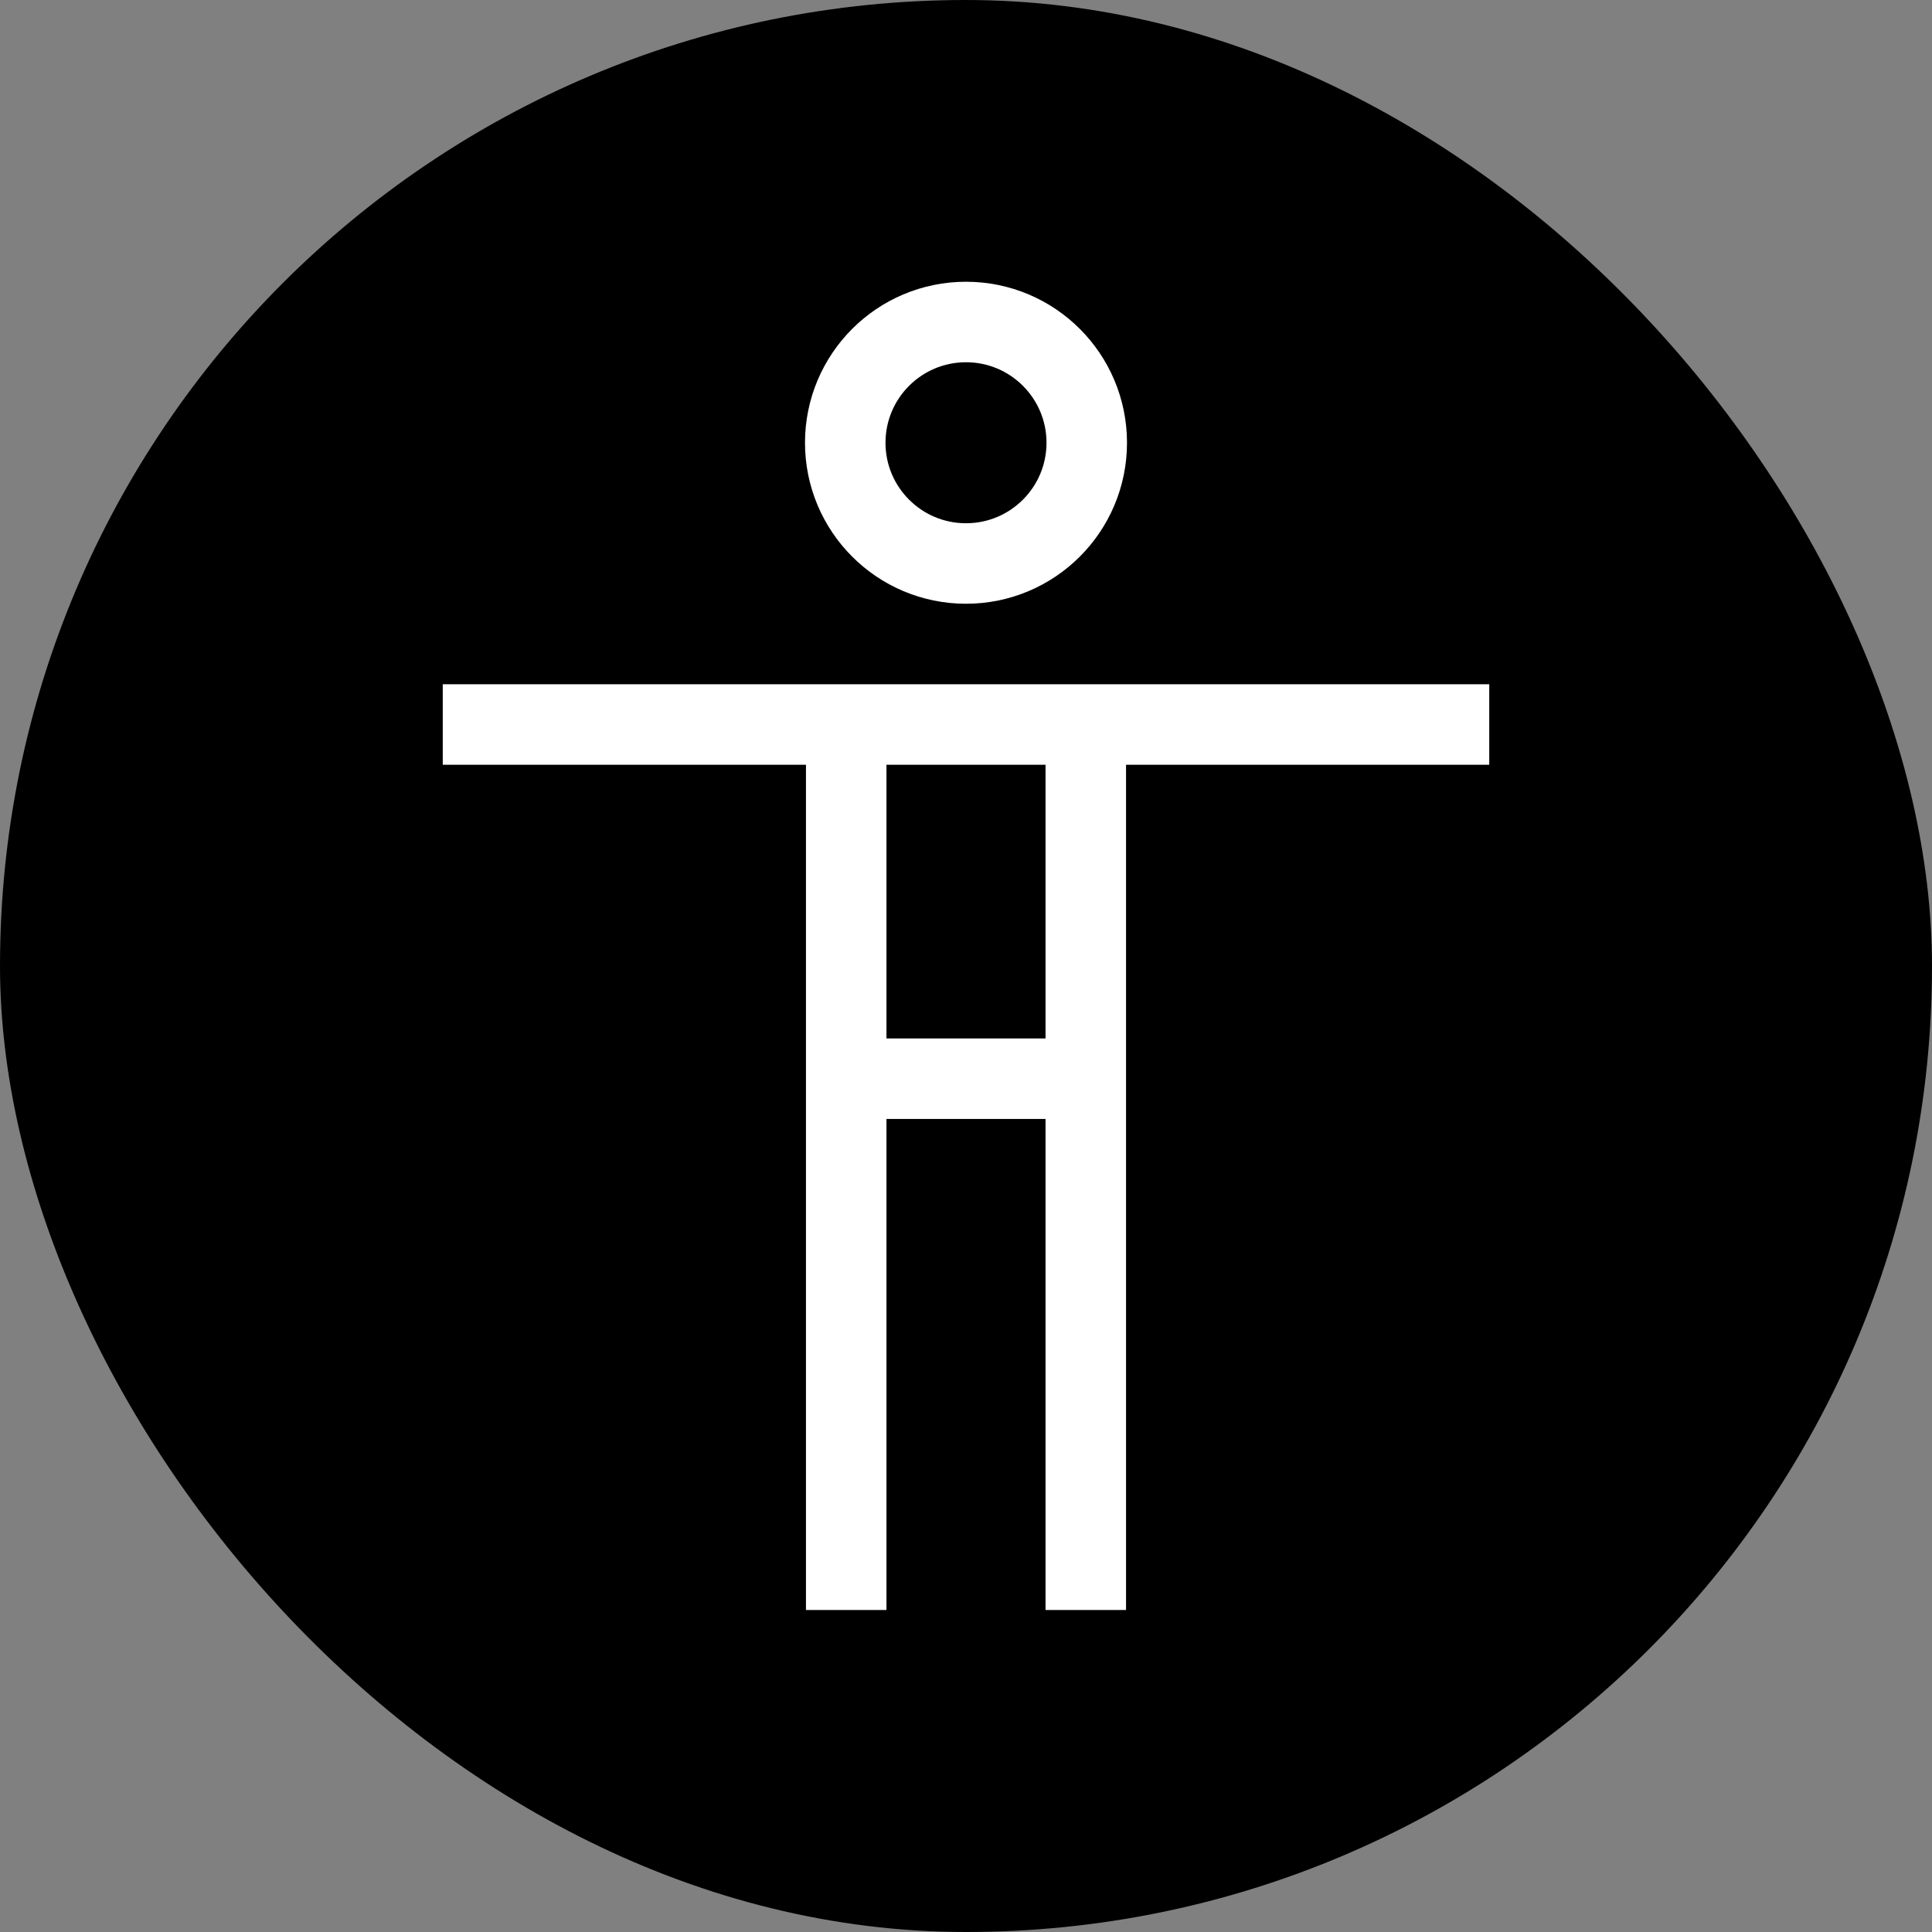
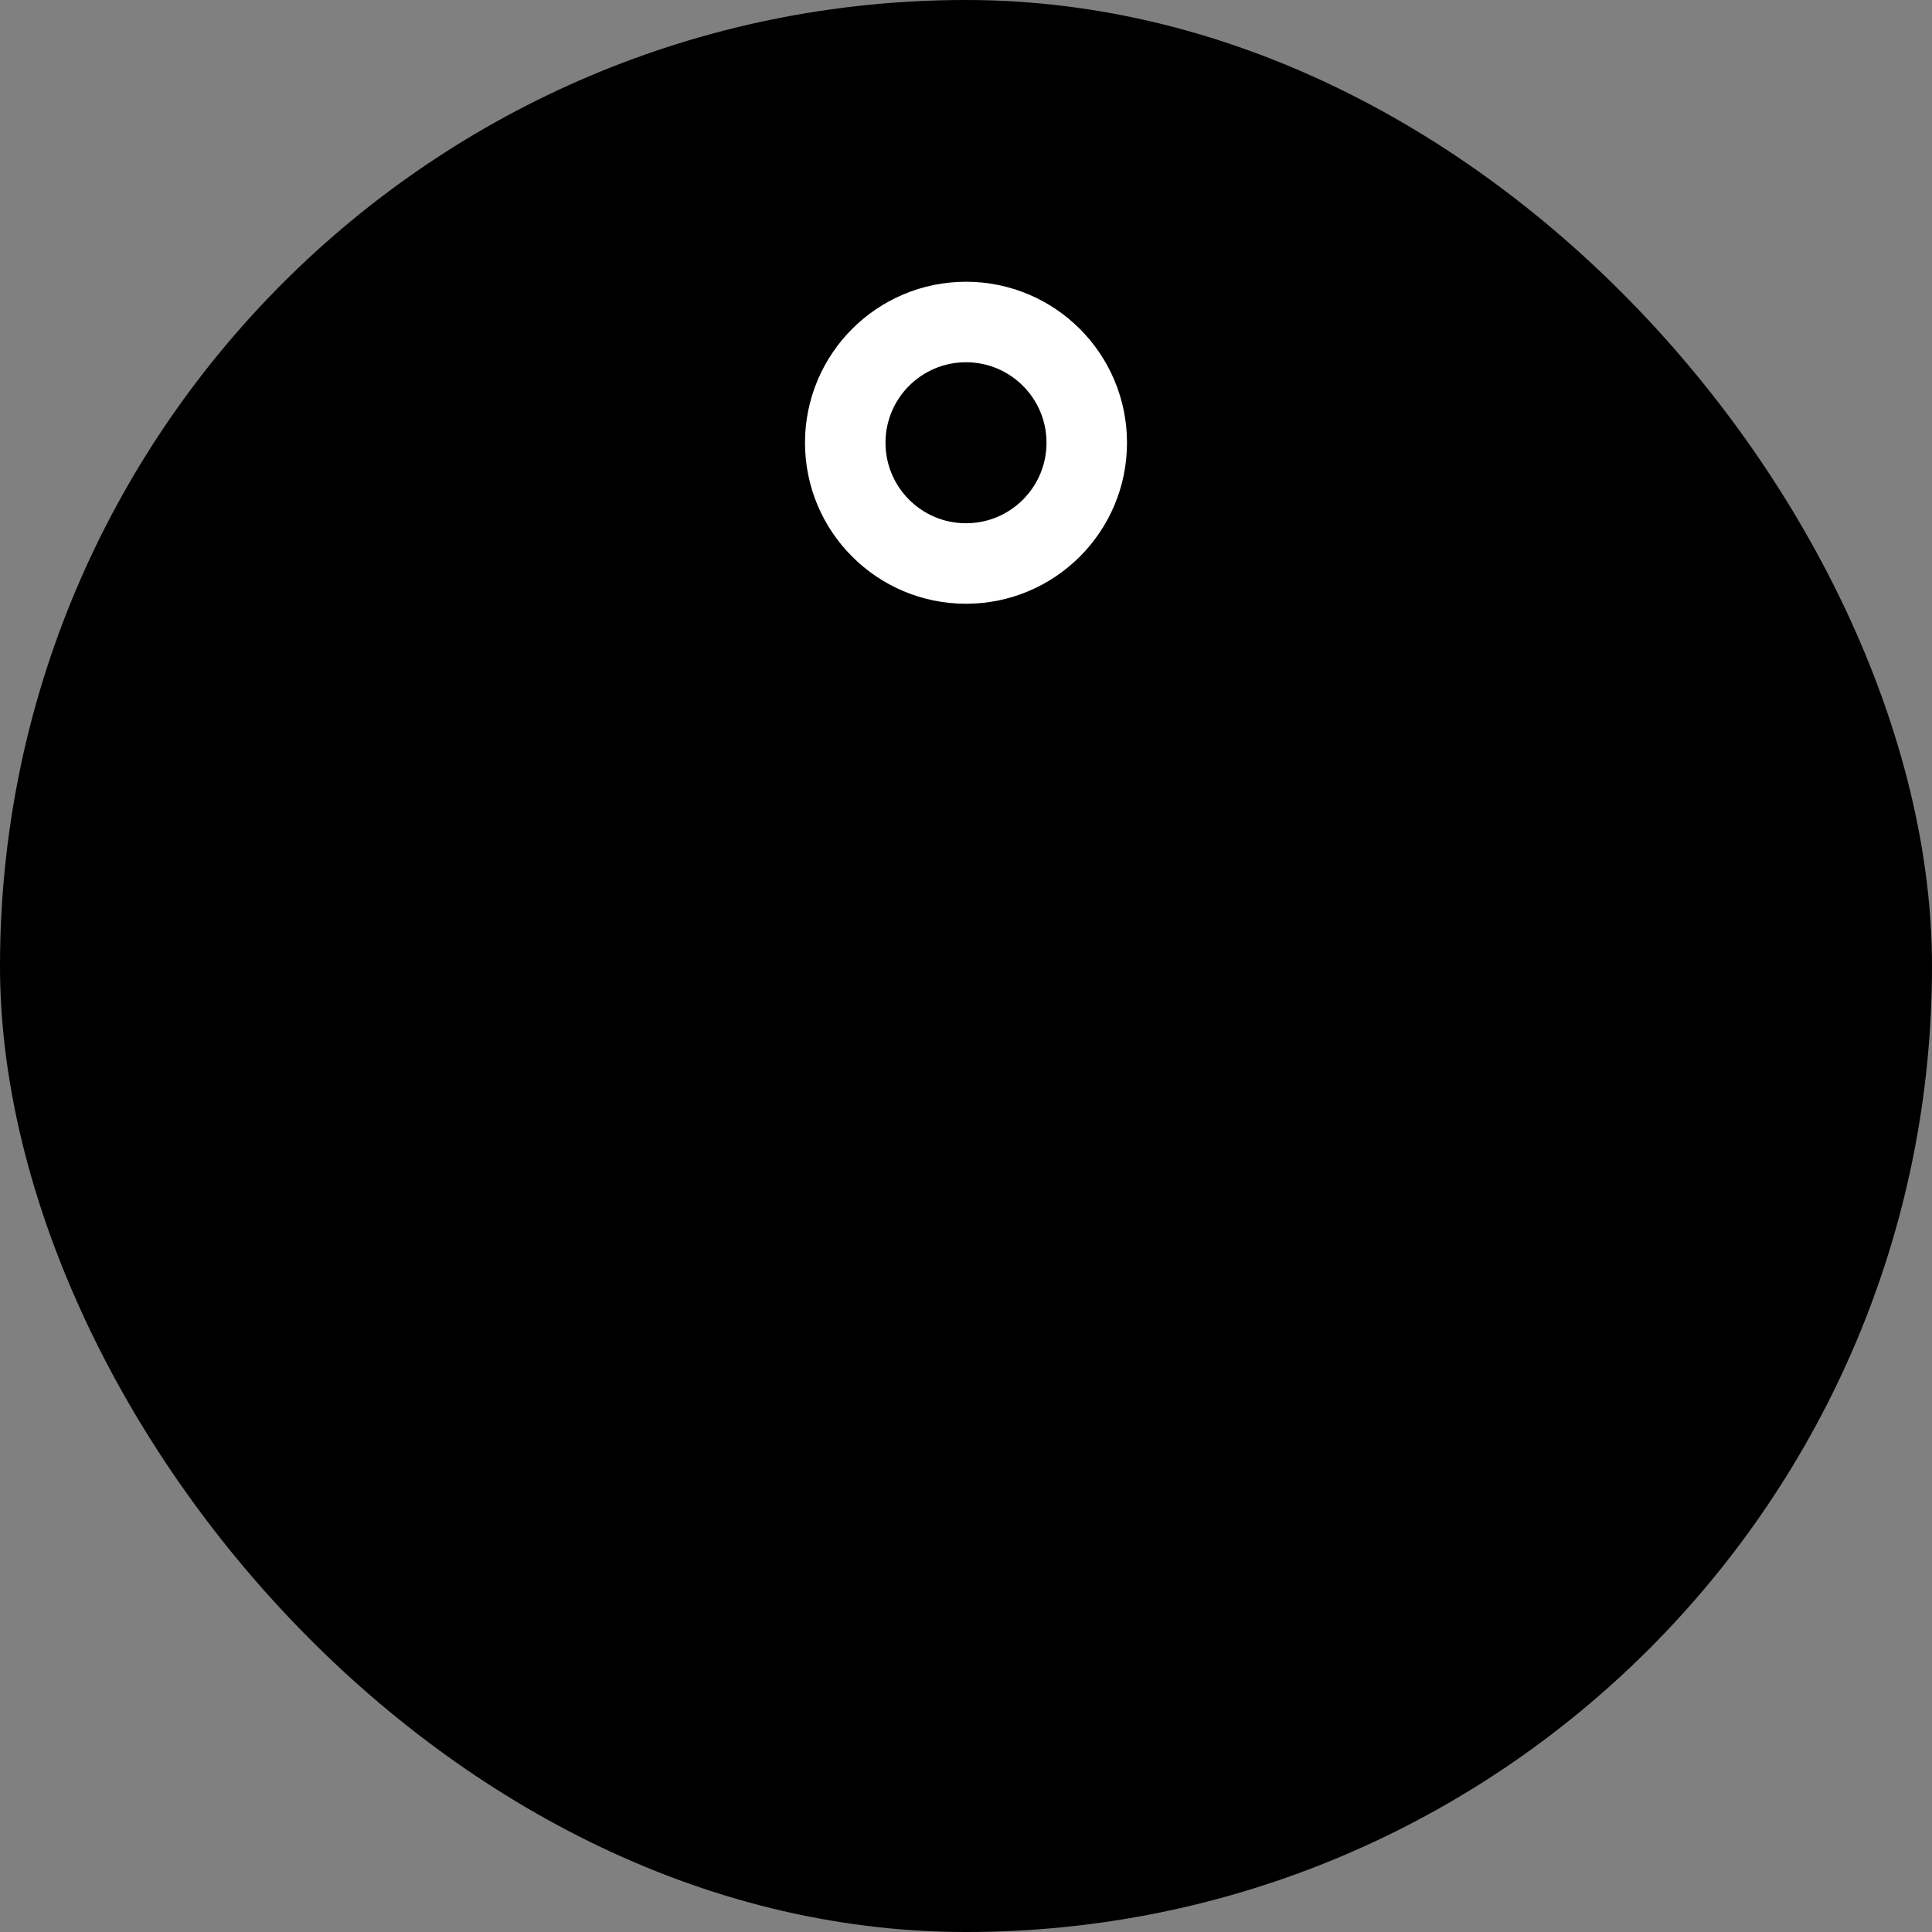
<svg xmlns="http://www.w3.org/2000/svg" width="48" height="48" viewBox="0 0 48 48" fill="none">
  <rect x="0" y="0" width="48" height="48" fill="#808080" stroke="none" />
  <rect width="48" height="48" rx="24" fill="black" />
-   <path d="M11 18H21.024M37 18H21.024M21.024 18V26.8M21.024 40V26.8M26.976 18V26.8M26.976 40V26.8M21.024 26.8H26.976" stroke="white" stroke-width="2" />
  <circle cx="24" cy="11" r="3" stroke="white" stroke-width="2" />
</svg>